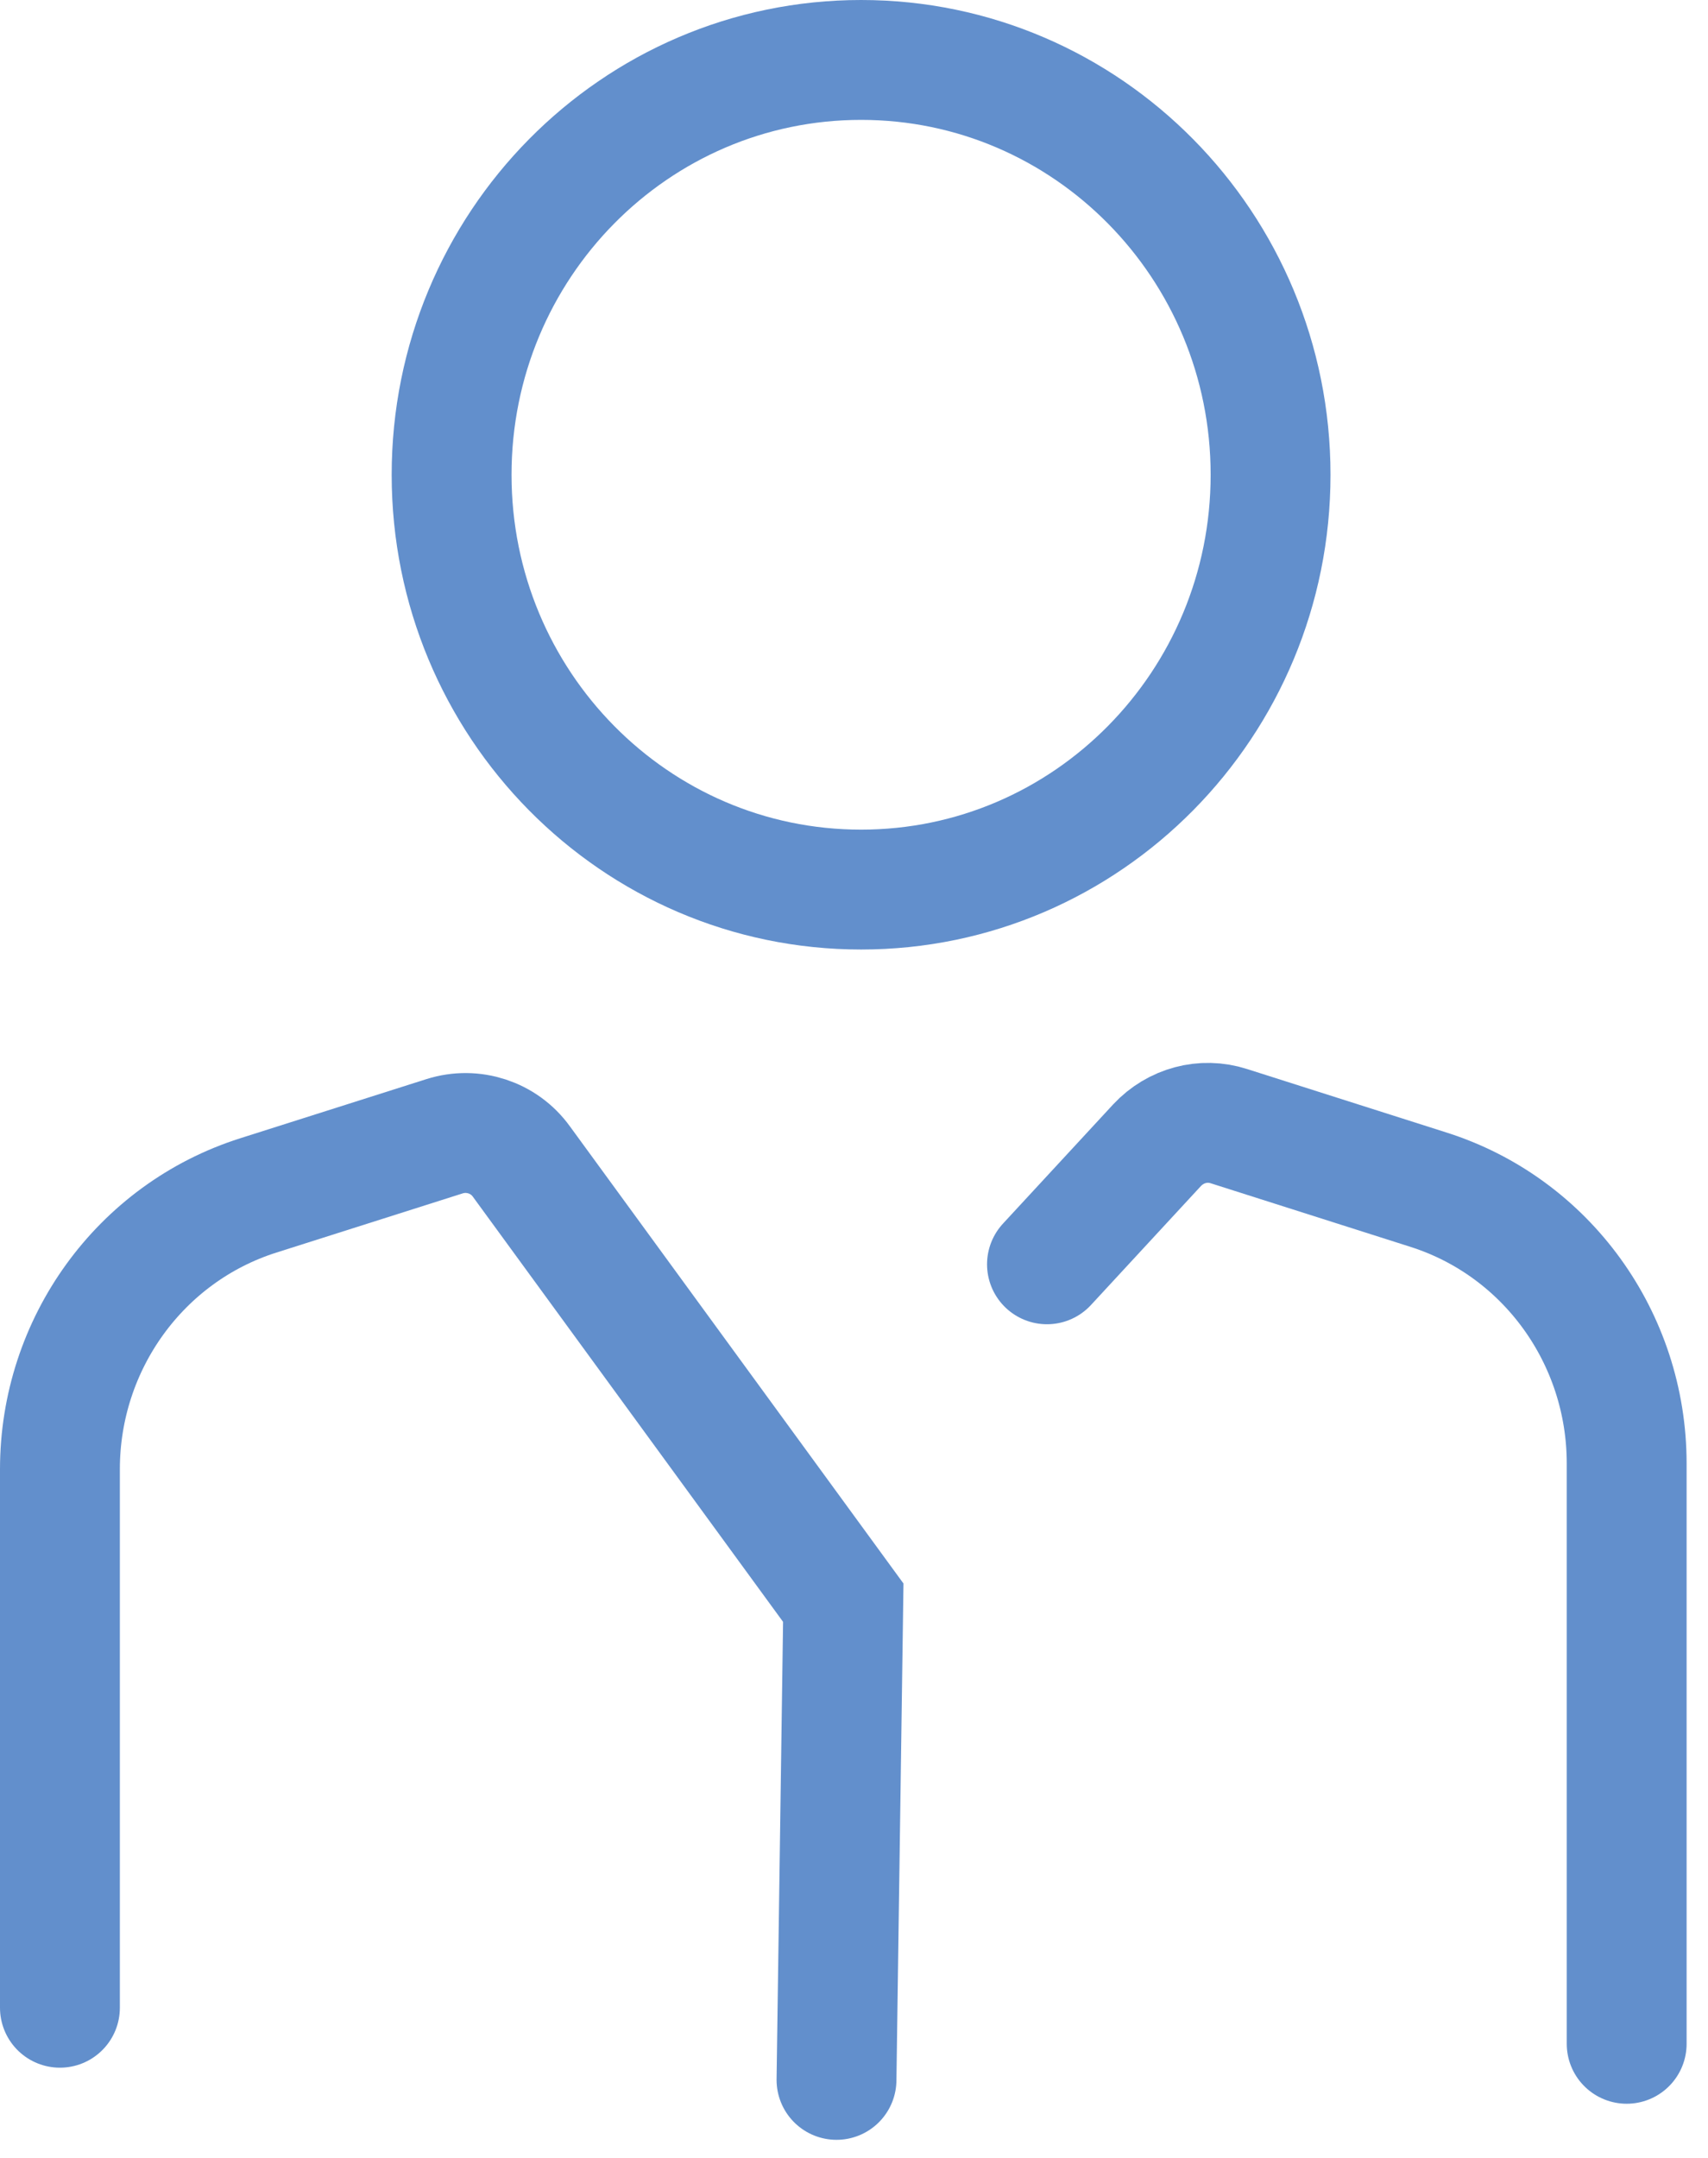
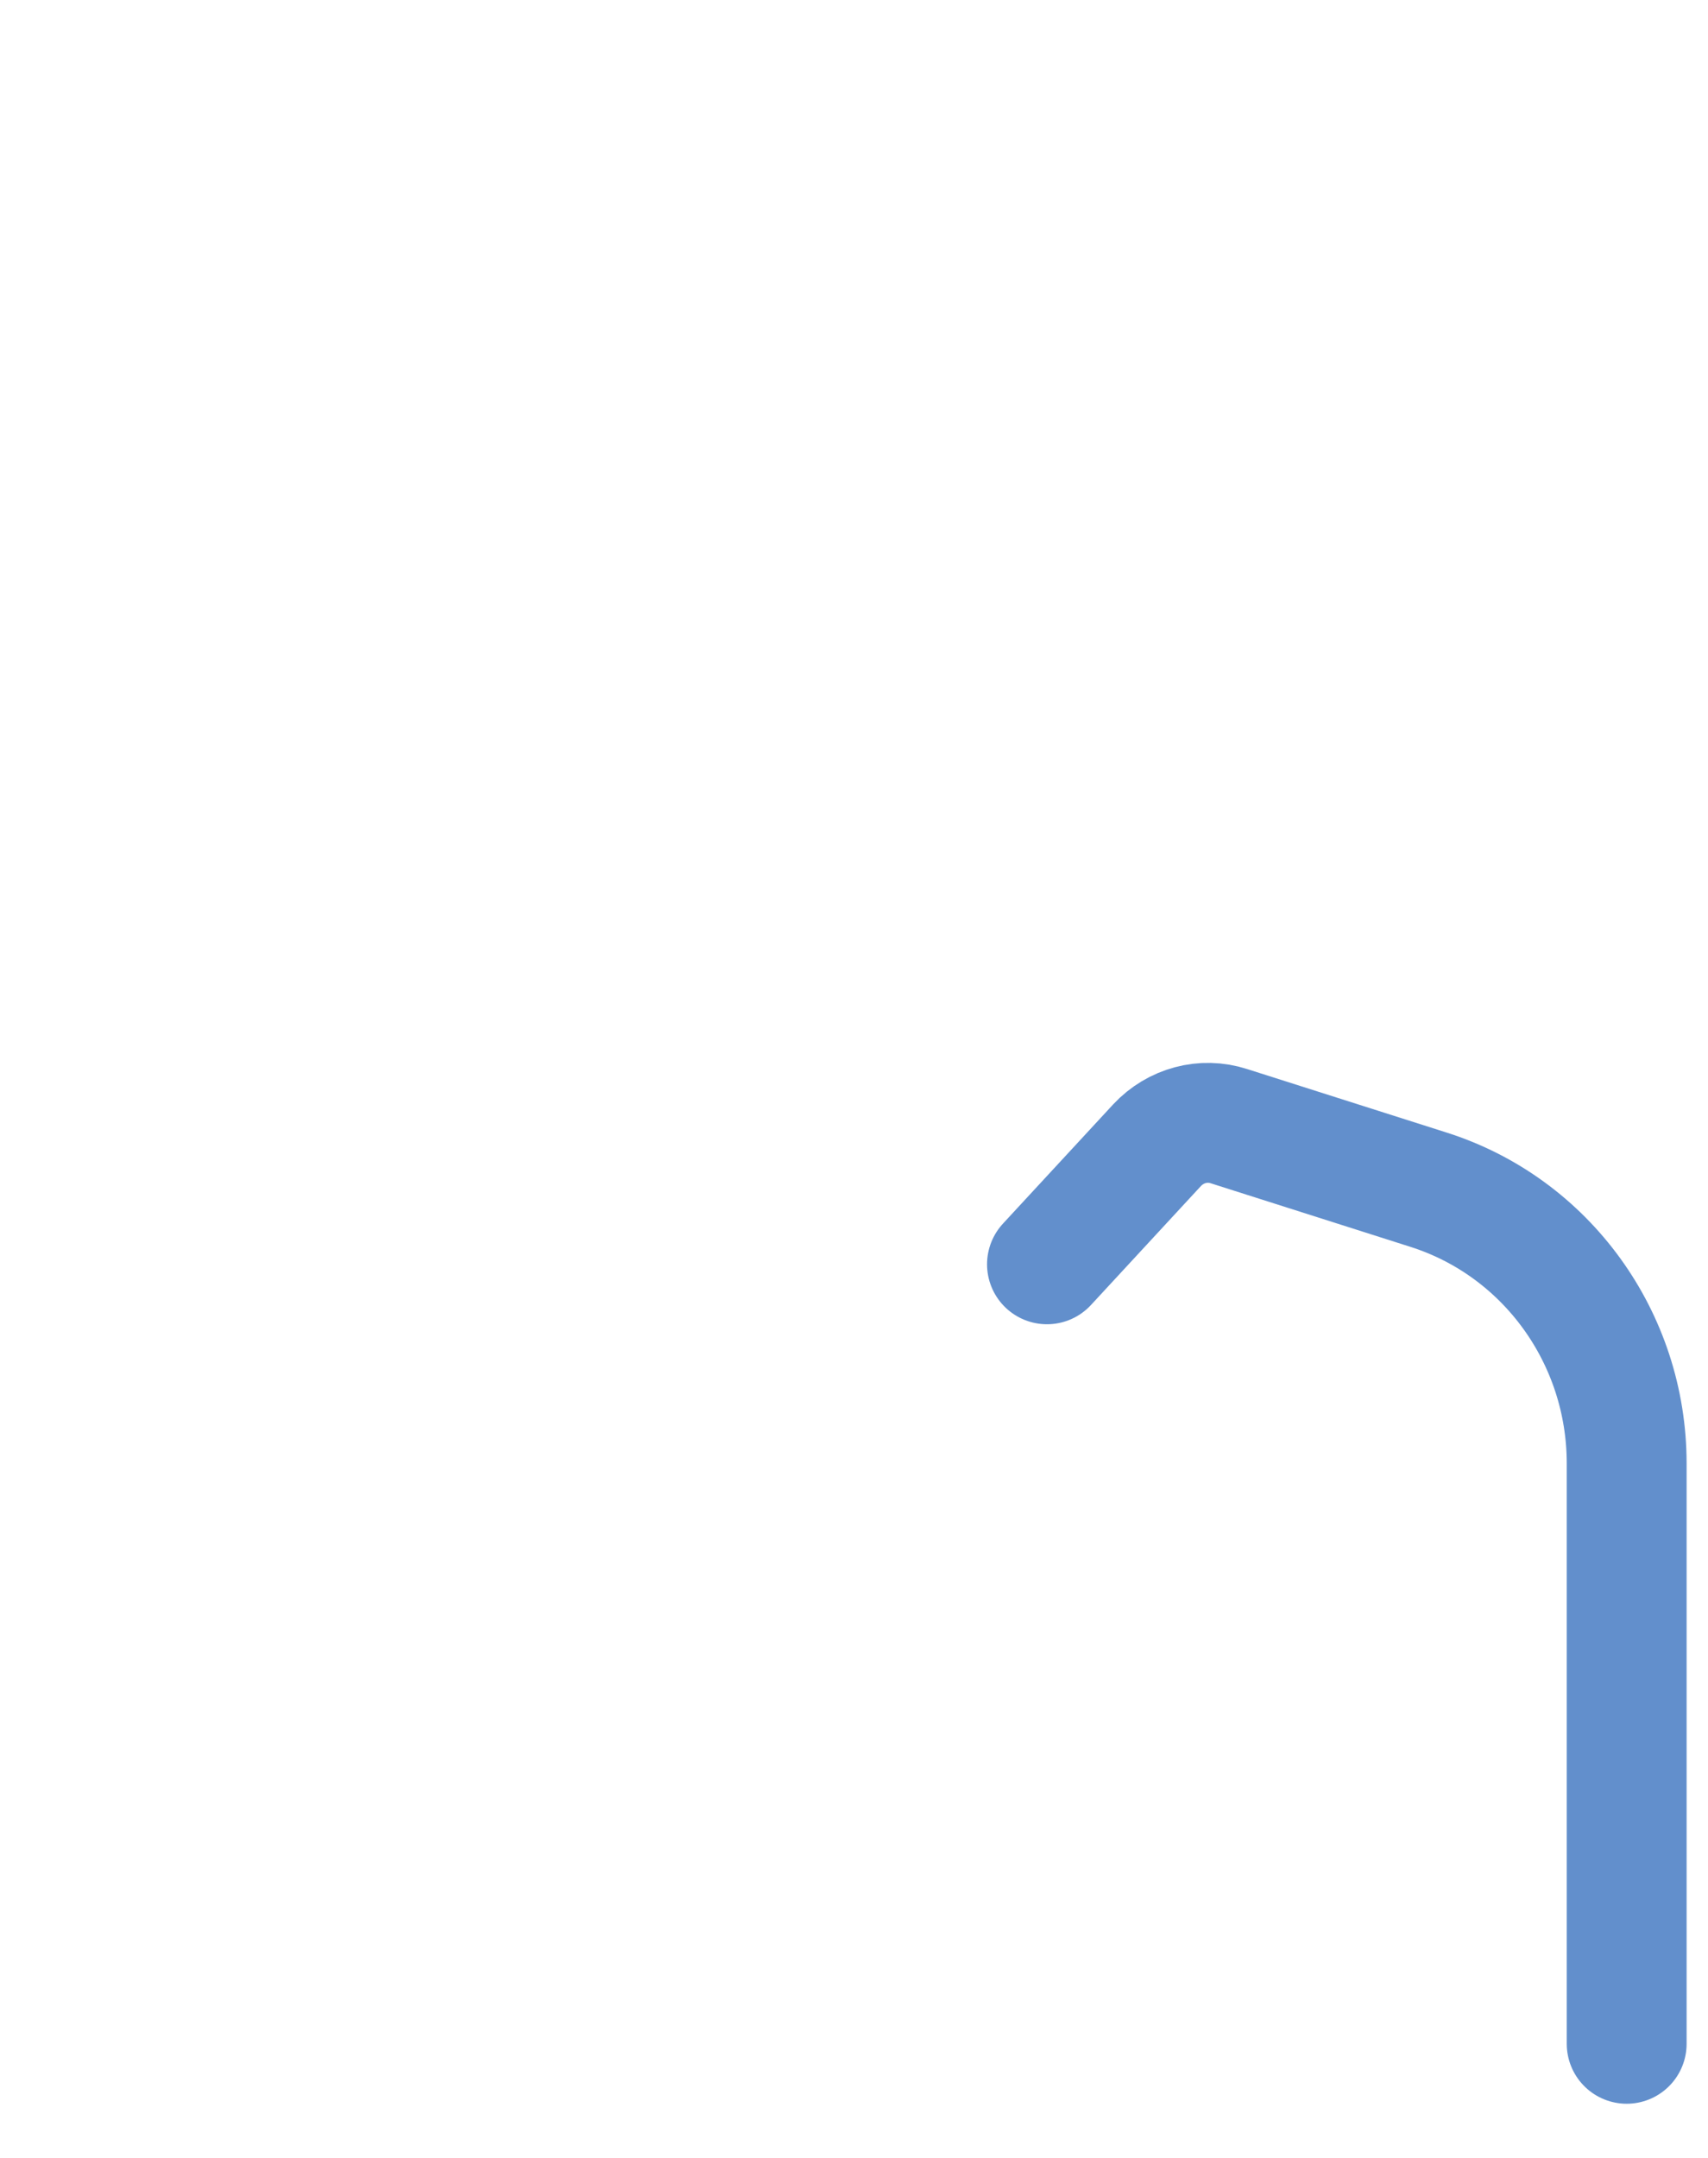
<svg xmlns="http://www.w3.org/2000/svg" width="57" height="72" viewBox="0 0 57 72" fill="none">
-   <path d="M28.737 29.681C36.284 29.681 42.402 23.484 42.402 15.841C42.402 8.197 36.284 2 28.737 2C21.189 2 15.071 8.197 15.071 15.841C15.071 23.484 21.189 29.681 28.737 29.681Z" stroke="#628FCC" stroke-width="4" stroke-miterlimit="10" stroke-linecap="round" />
  <path d="M54.286 68.192V48.827C54.286 44.651 51.612 40.944 47.667 39.693L41.013 37.575C40.157 37.298 39.23 37.55 38.612 38.212L34.94 42.184" stroke="#628FCC" stroke-width="4" stroke-miterlimit="10" stroke-linecap="round" />
-   <path d="M2 66.989V49.021C2 44.845 4.674 41.138 8.619 39.886L14.834 37.912C15.784 37.611 16.818 37.948 17.4 38.755L28.142 53.474L27.916 69.396" stroke="#628FCC" stroke-width="4" stroke-miterlimit="10" stroke-linecap="round" />
</svg>